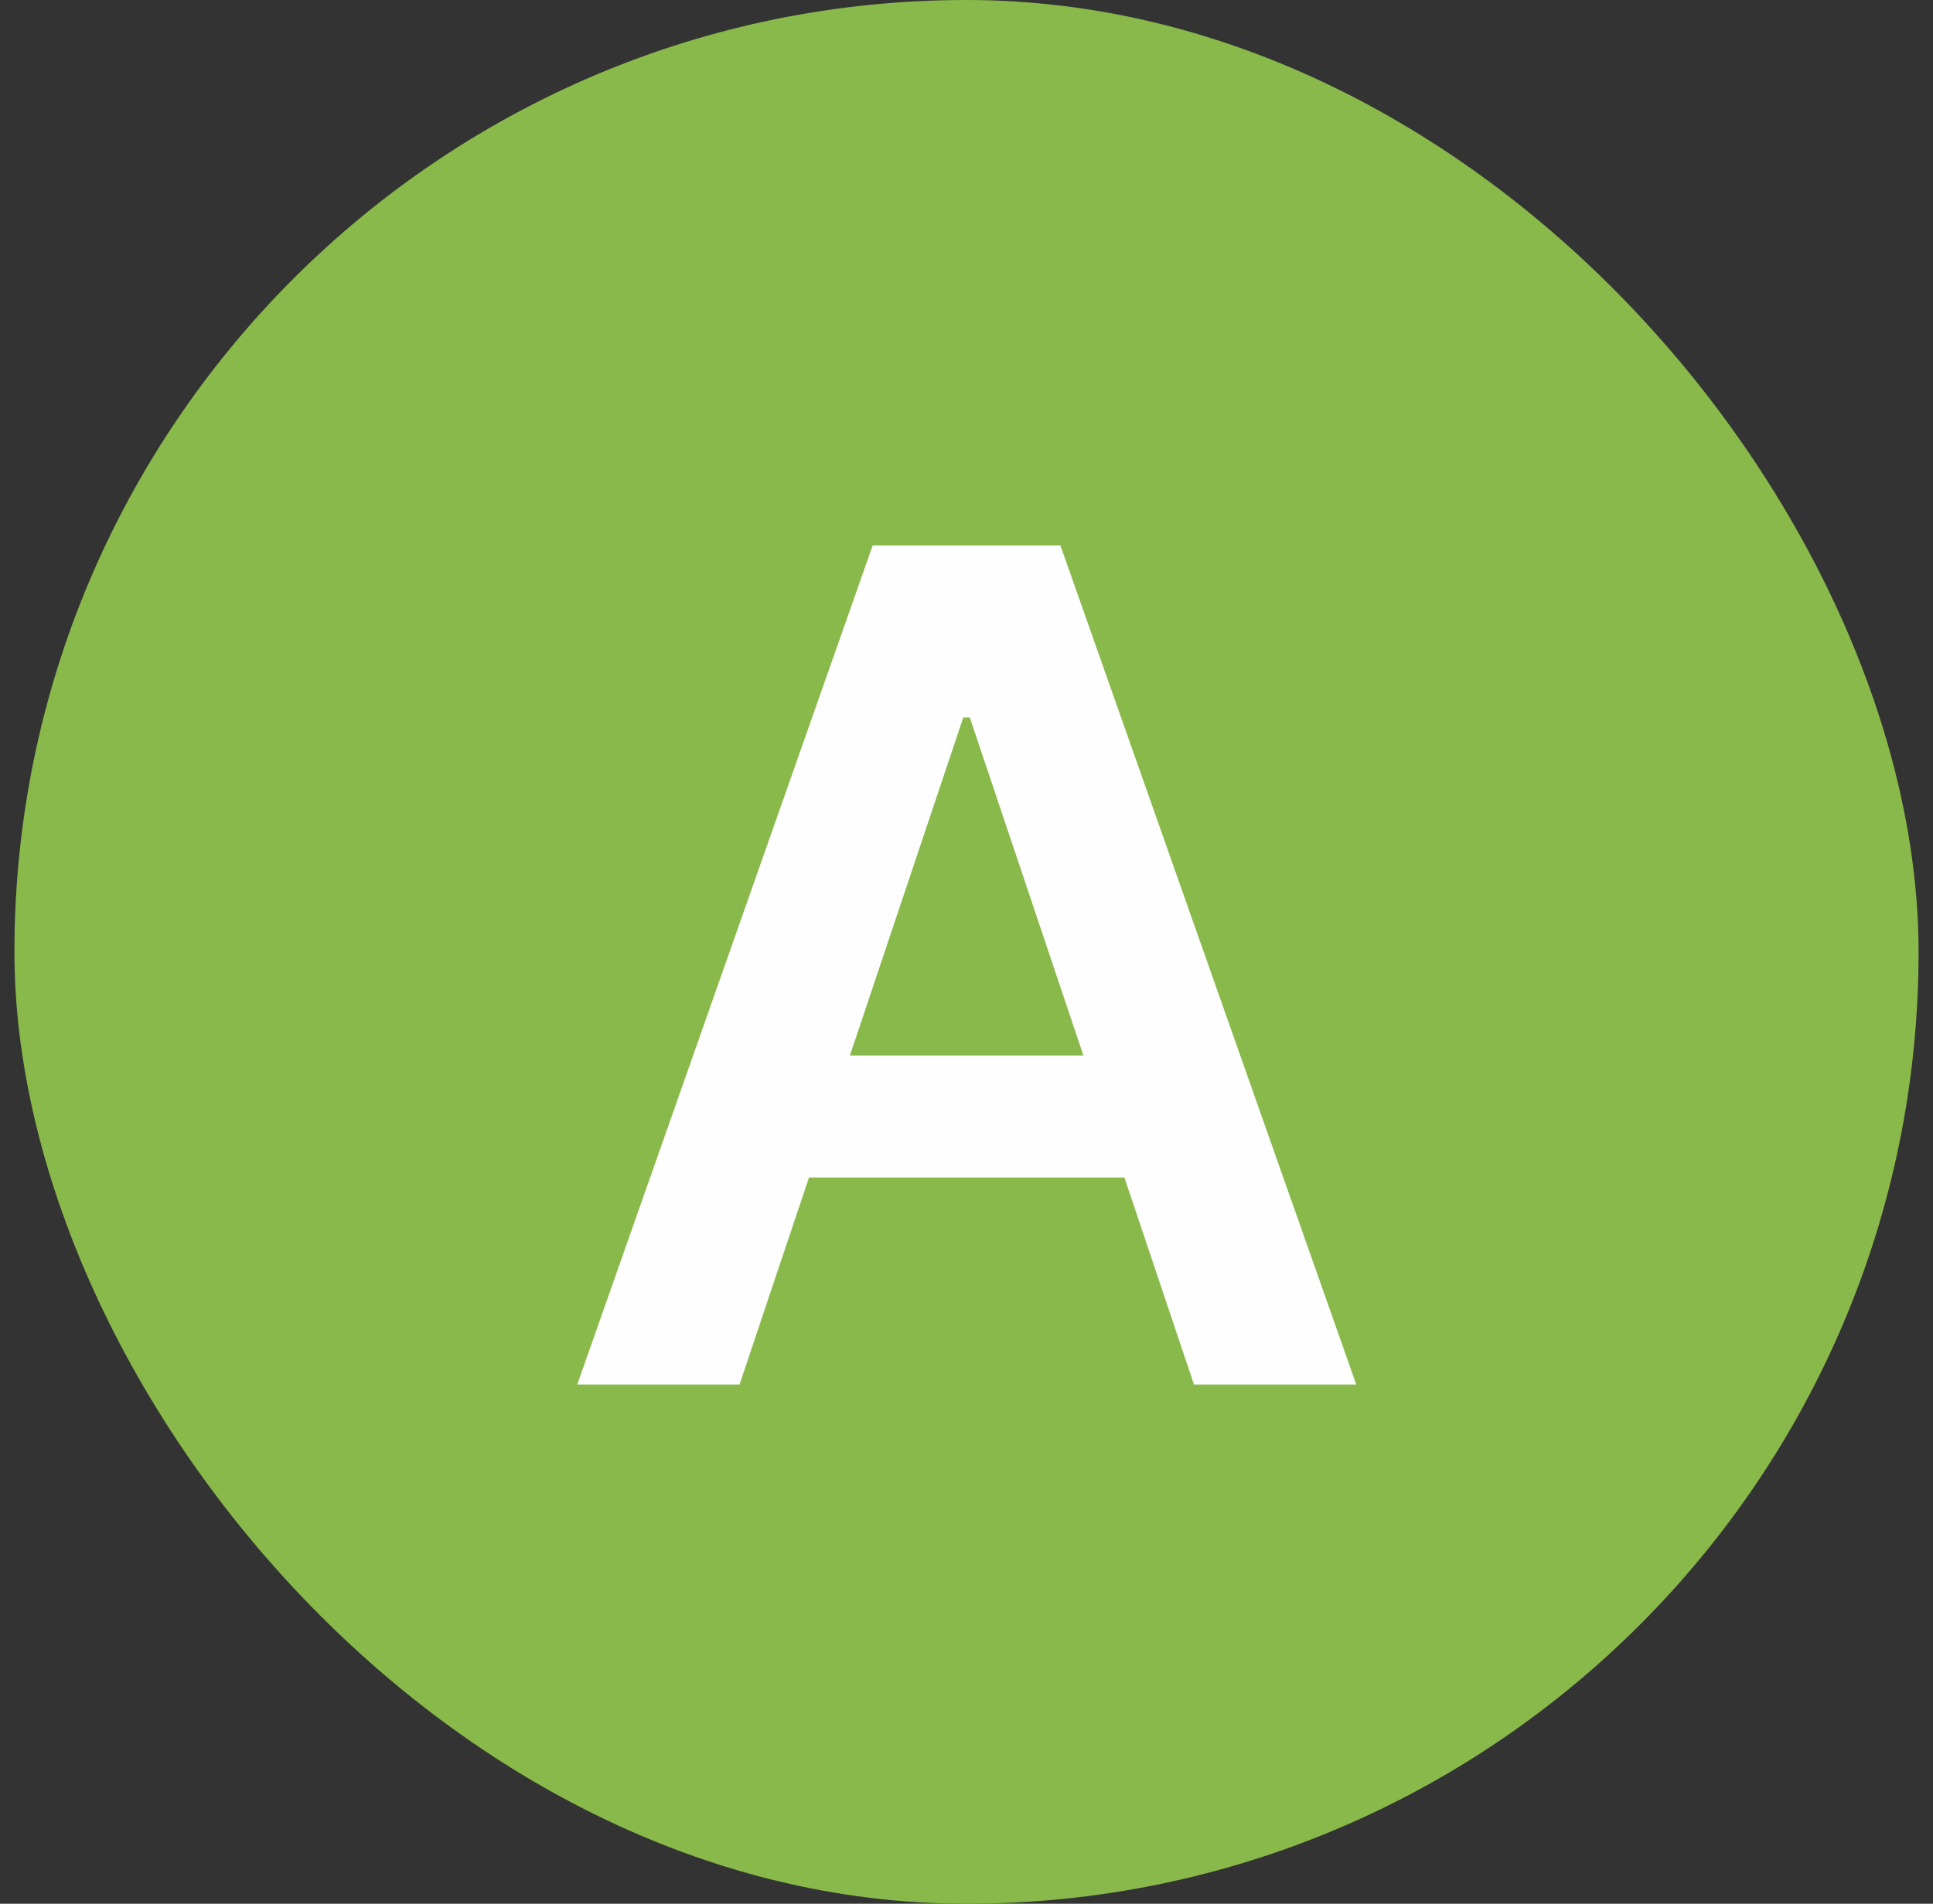
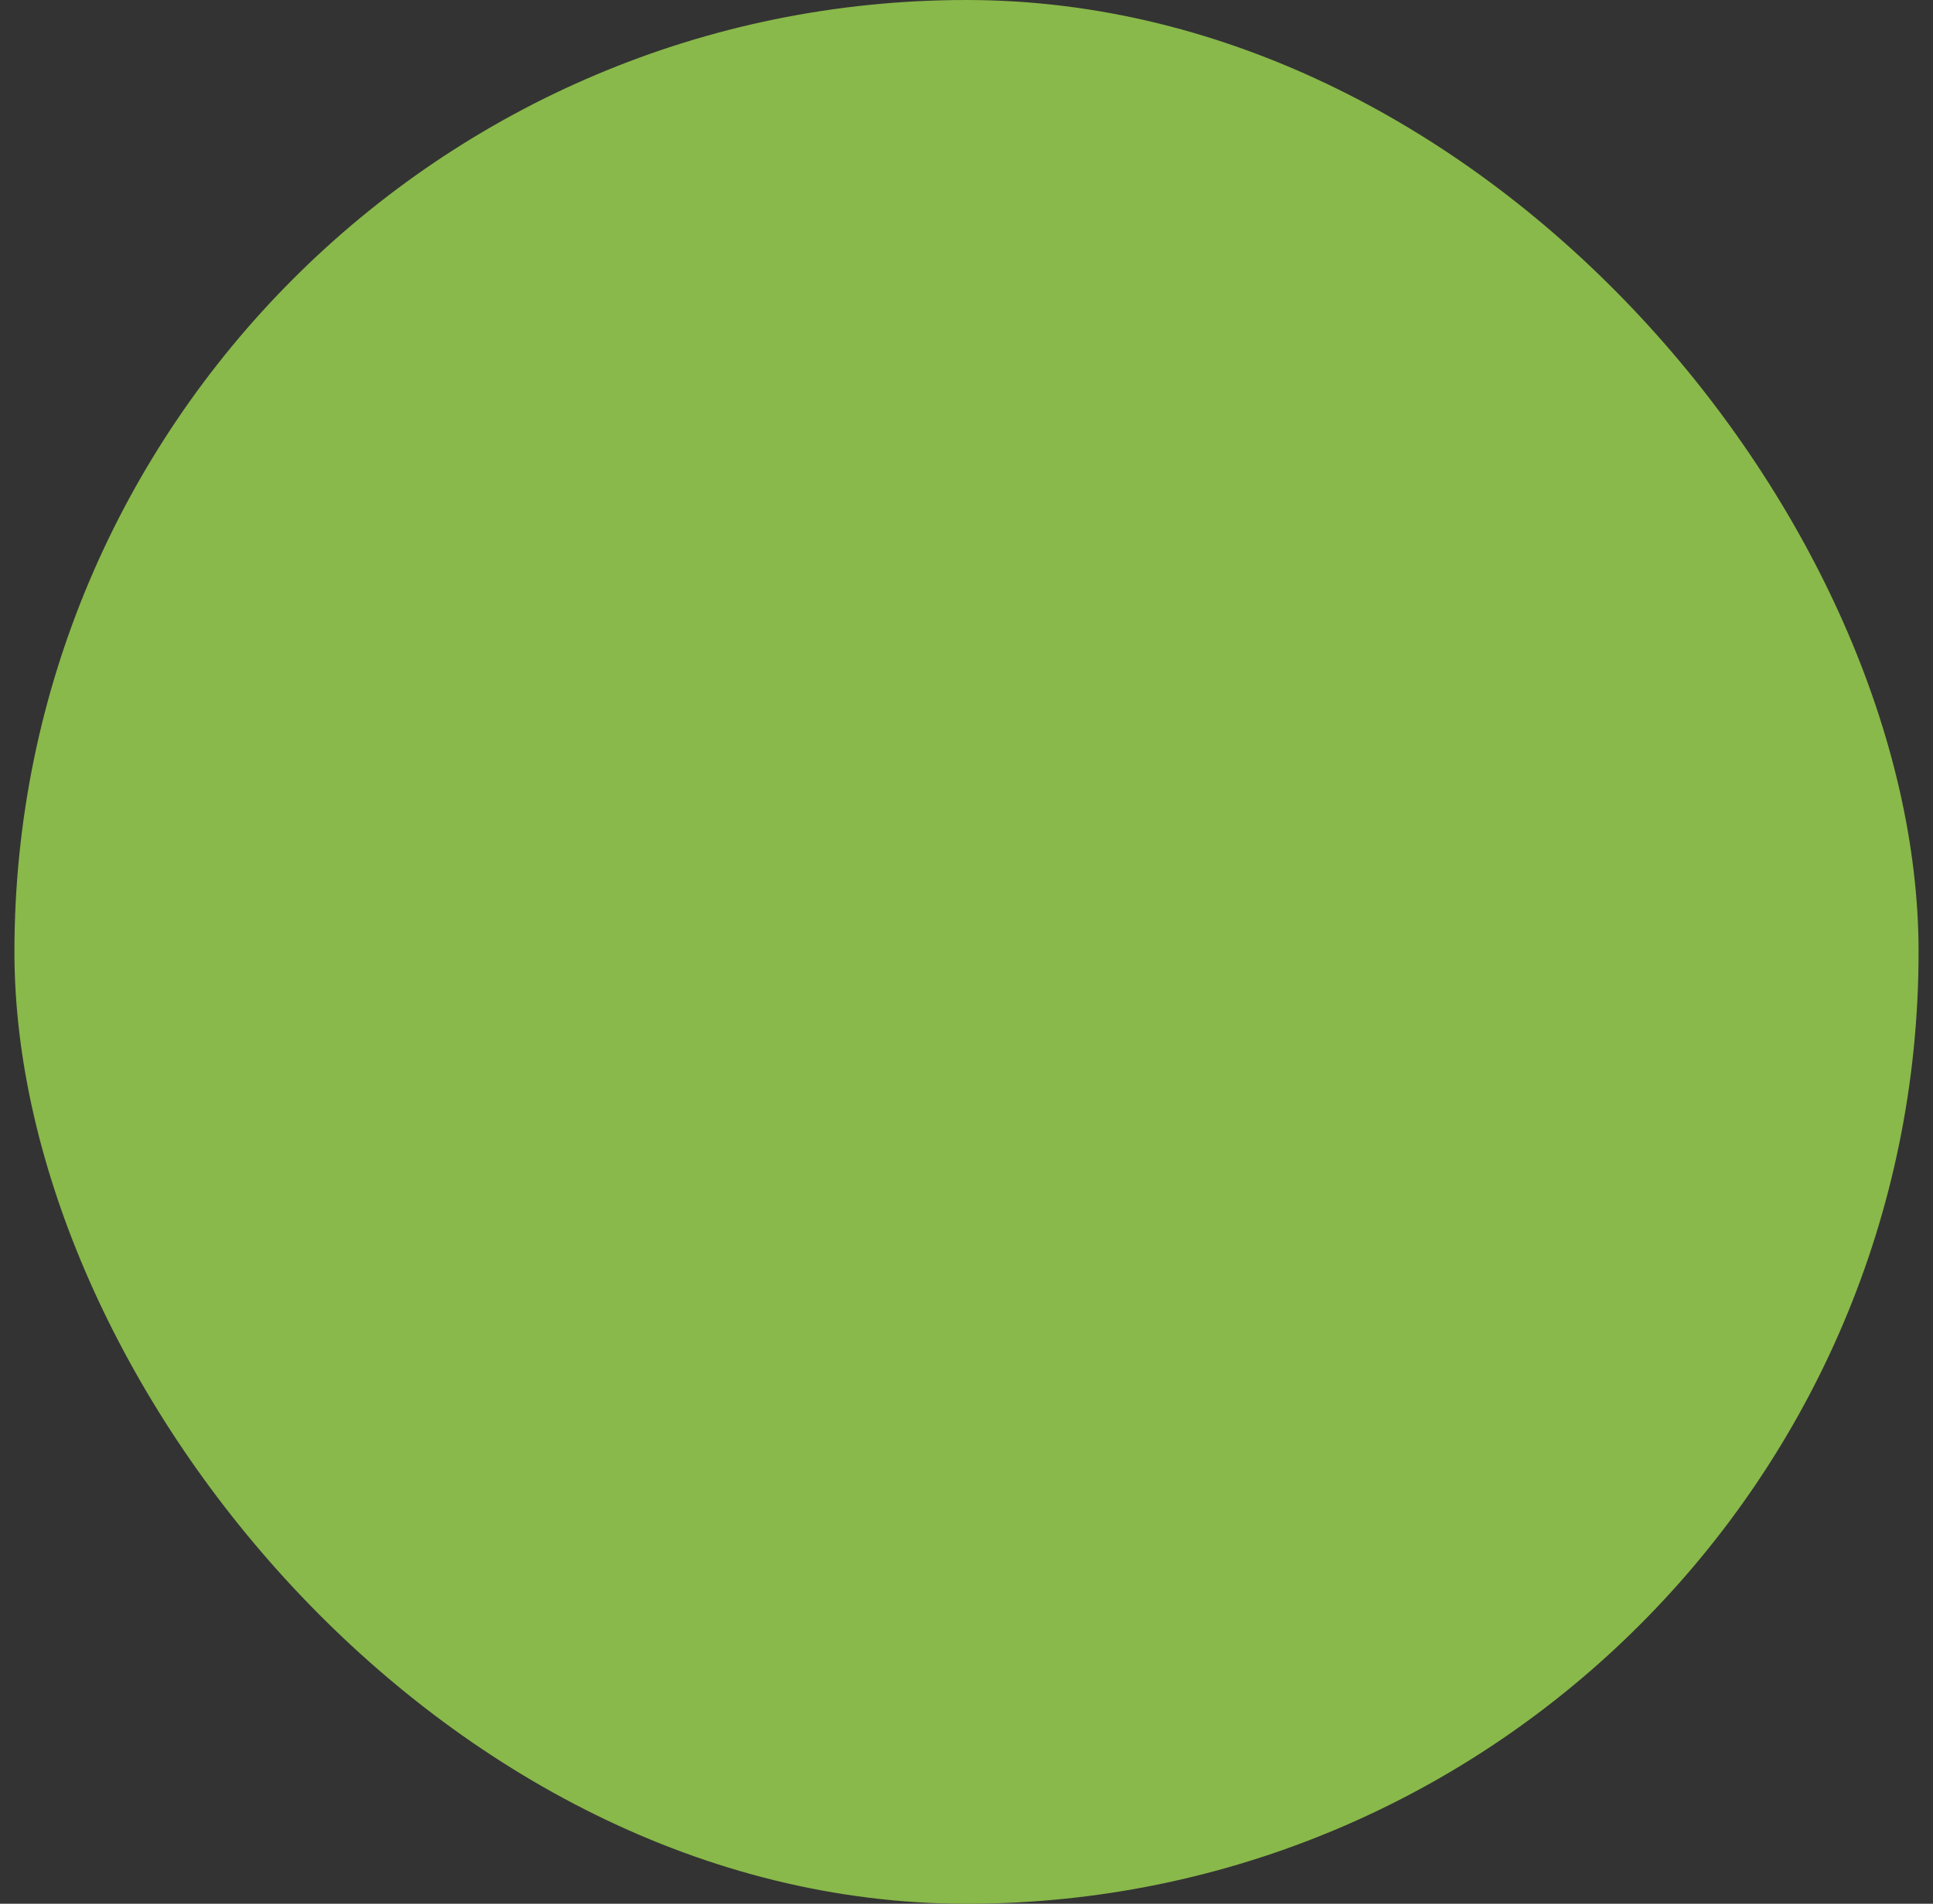
<svg xmlns="http://www.w3.org/2000/svg" width="67" height="66" viewBox="0 0 67 66" fill="none">
  <rect x="0" y="0" width="67" height="66" fill="#333333" stroke="none" />
  <rect x="0.5" width="66" height="66" rx="33" fill="#89B94A" />
-   <path d="M25.633 48H20.008L30.249 18.909H36.755L47.01 48H41.385L33.615 24.875H33.388L25.633 48ZM25.817 36.594H41.158V40.827H25.817V36.594Z" fill="#FEFEFE" />
</svg>